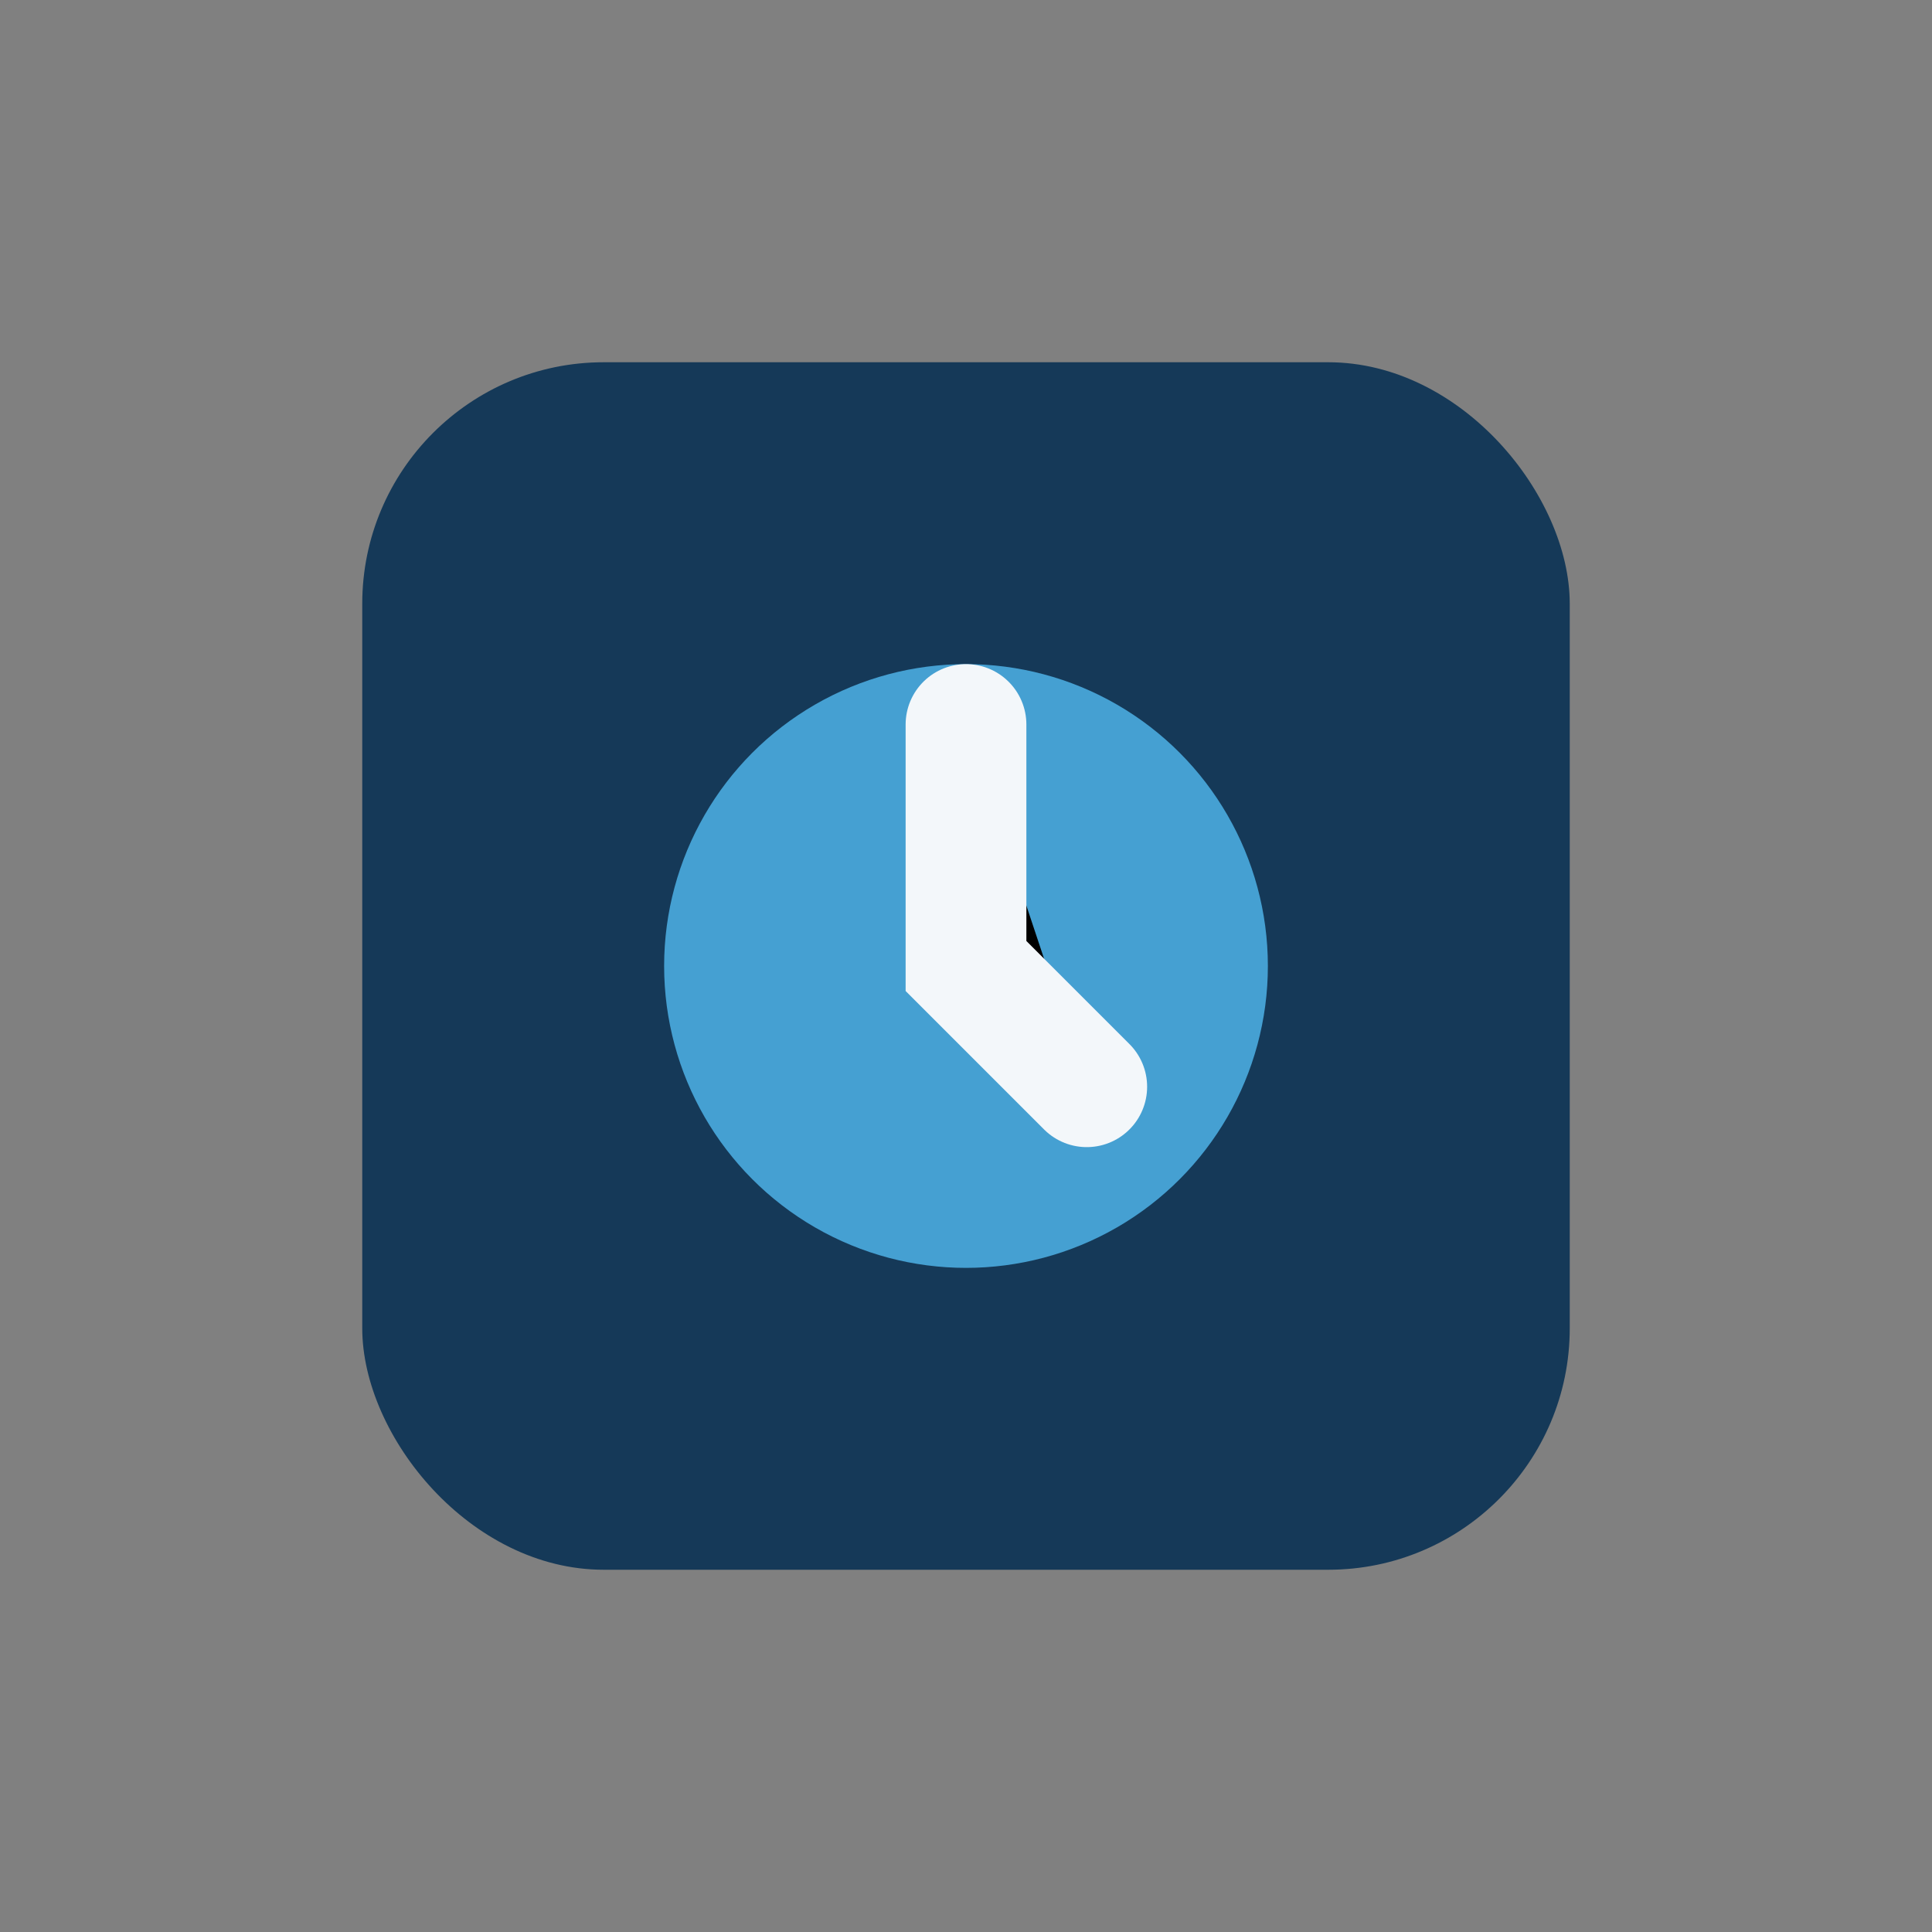
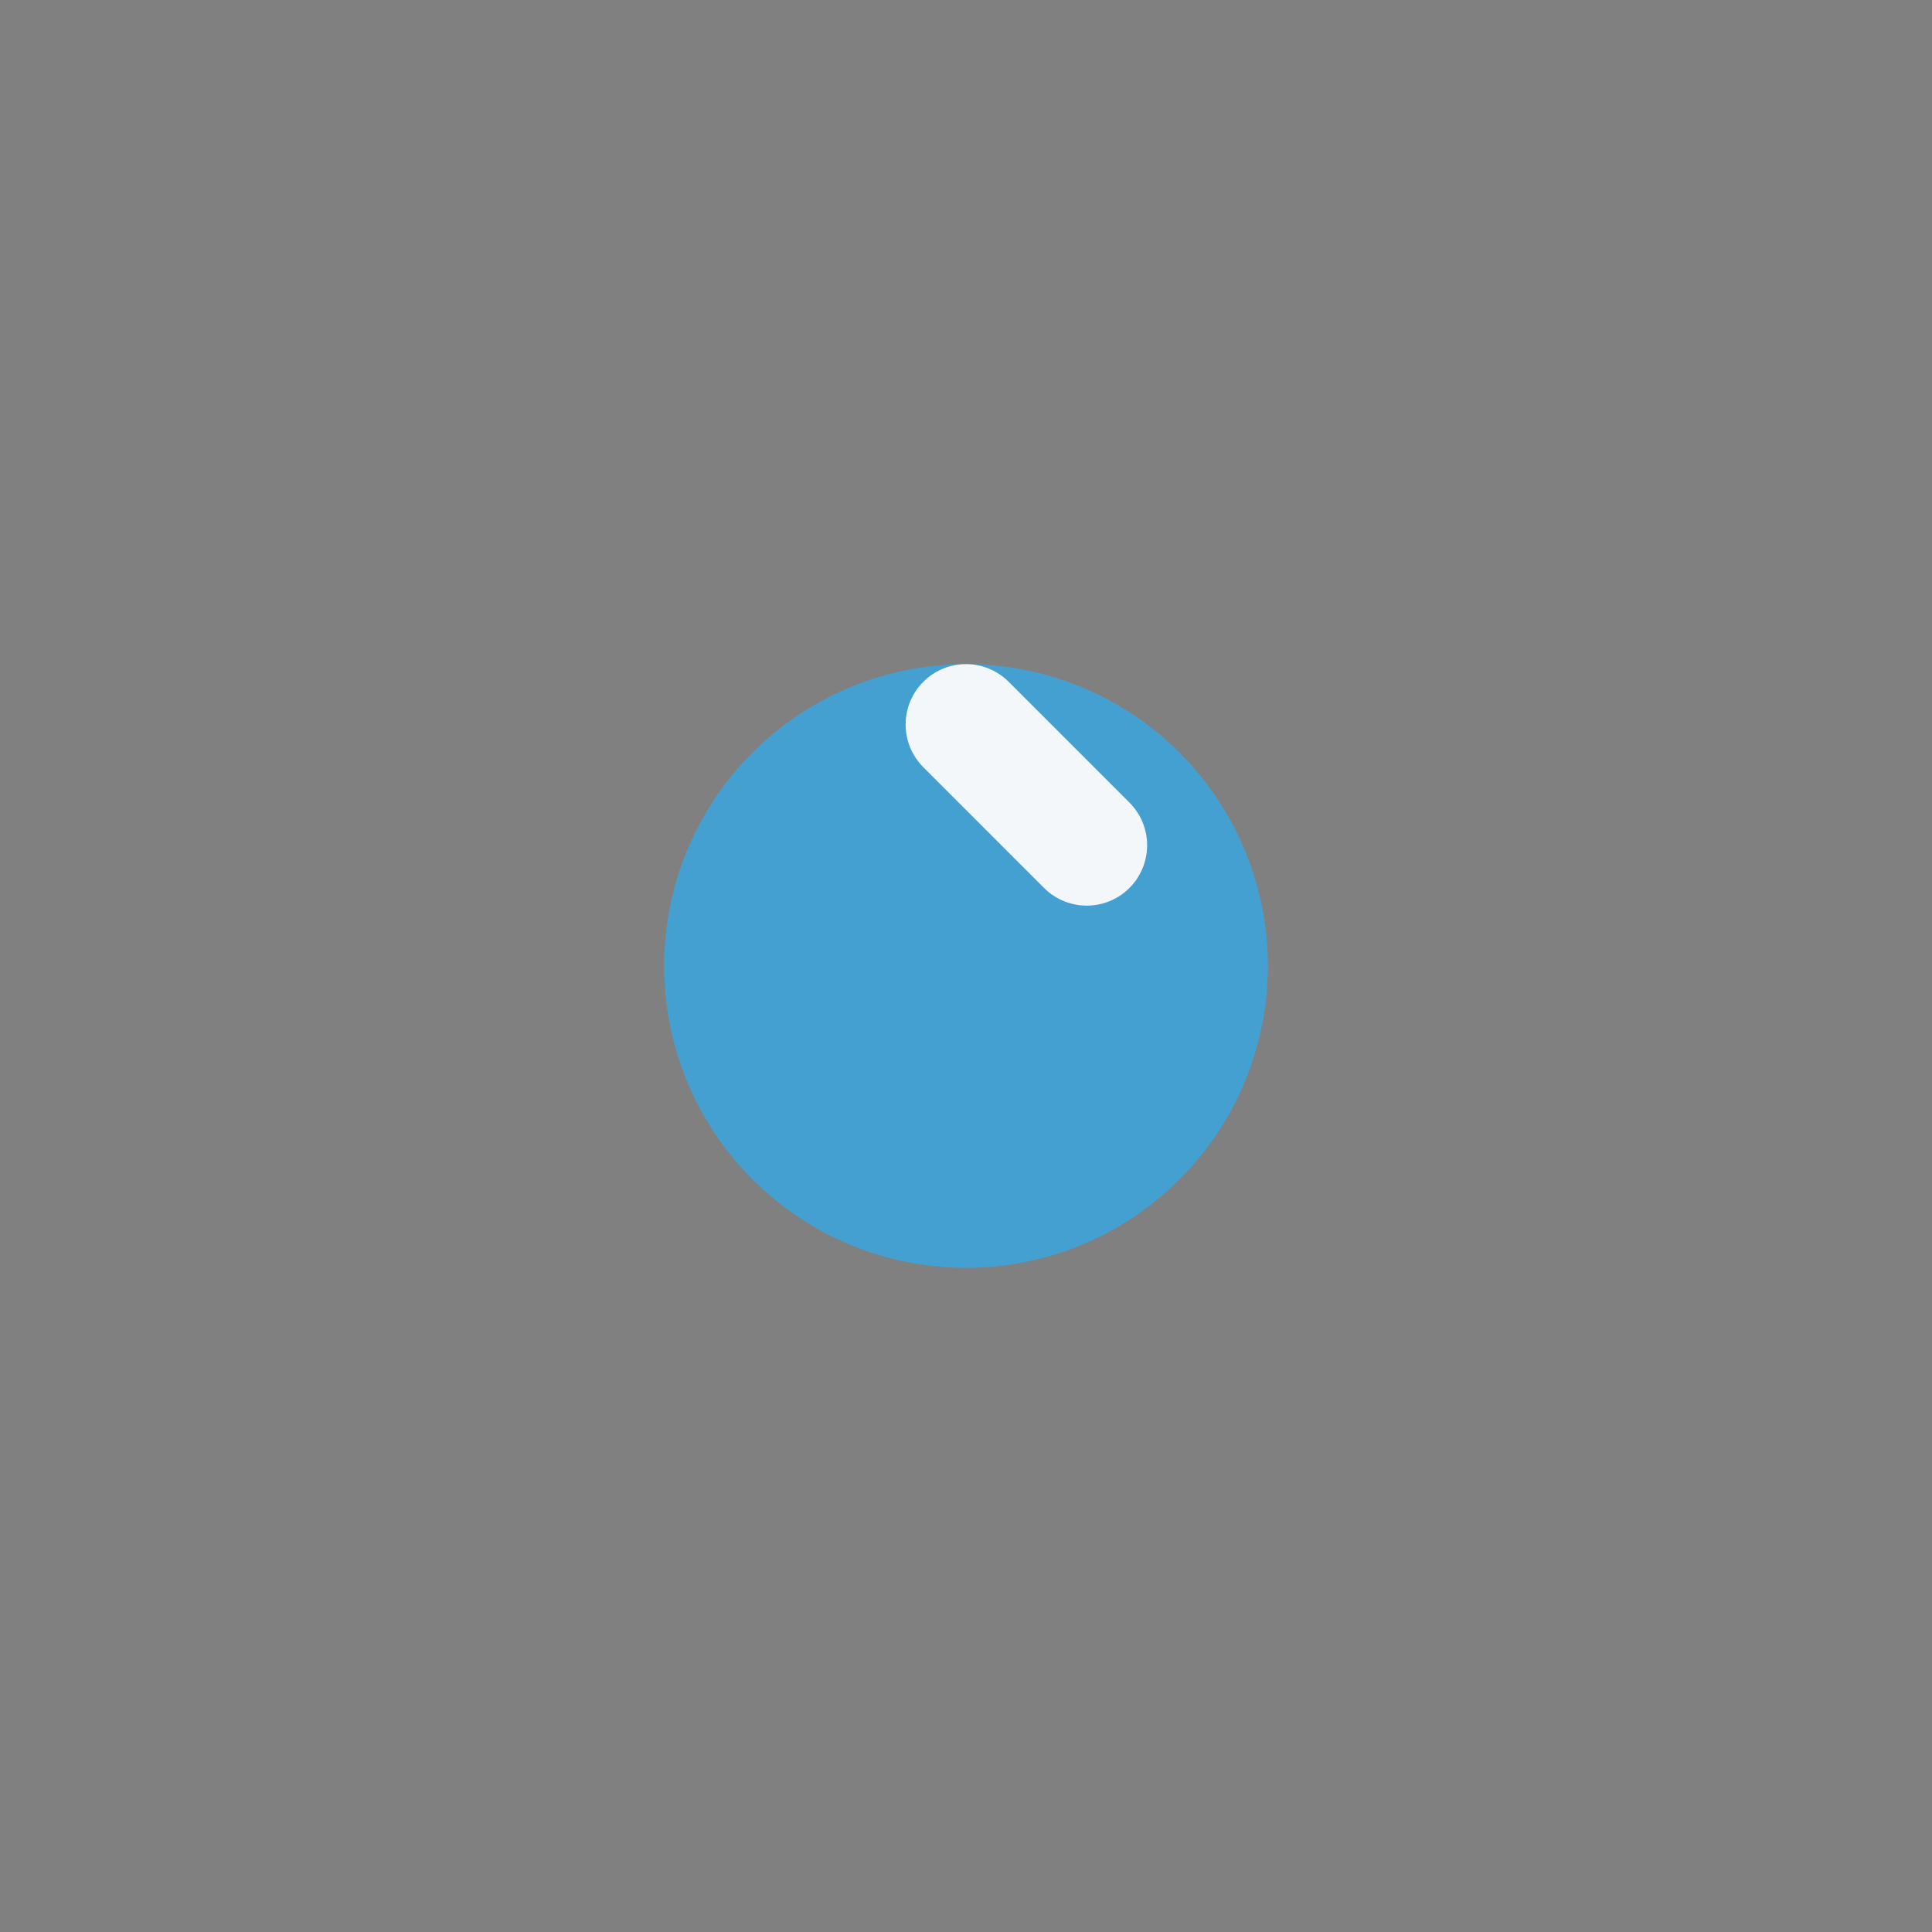
<svg xmlns="http://www.w3.org/2000/svg" viewBox="0 0 32 32">
  <rect x="0" y="0" width="32" height="32" fill="#808080" stroke="none" />
-   <rect x="6" y="6" width="20" height="20" rx="4" fill="#153958" />
  <circle cx="16" cy="16" r="5" fill="#45A0D2" />
-   <path d="M16 12v4l2 2" stroke="#F3F7FA" stroke-width="2" stroke-linecap="round" />
+   <path d="M16 12l2 2" stroke="#F3F7FA" stroke-width="2" stroke-linecap="round" />
</svg>